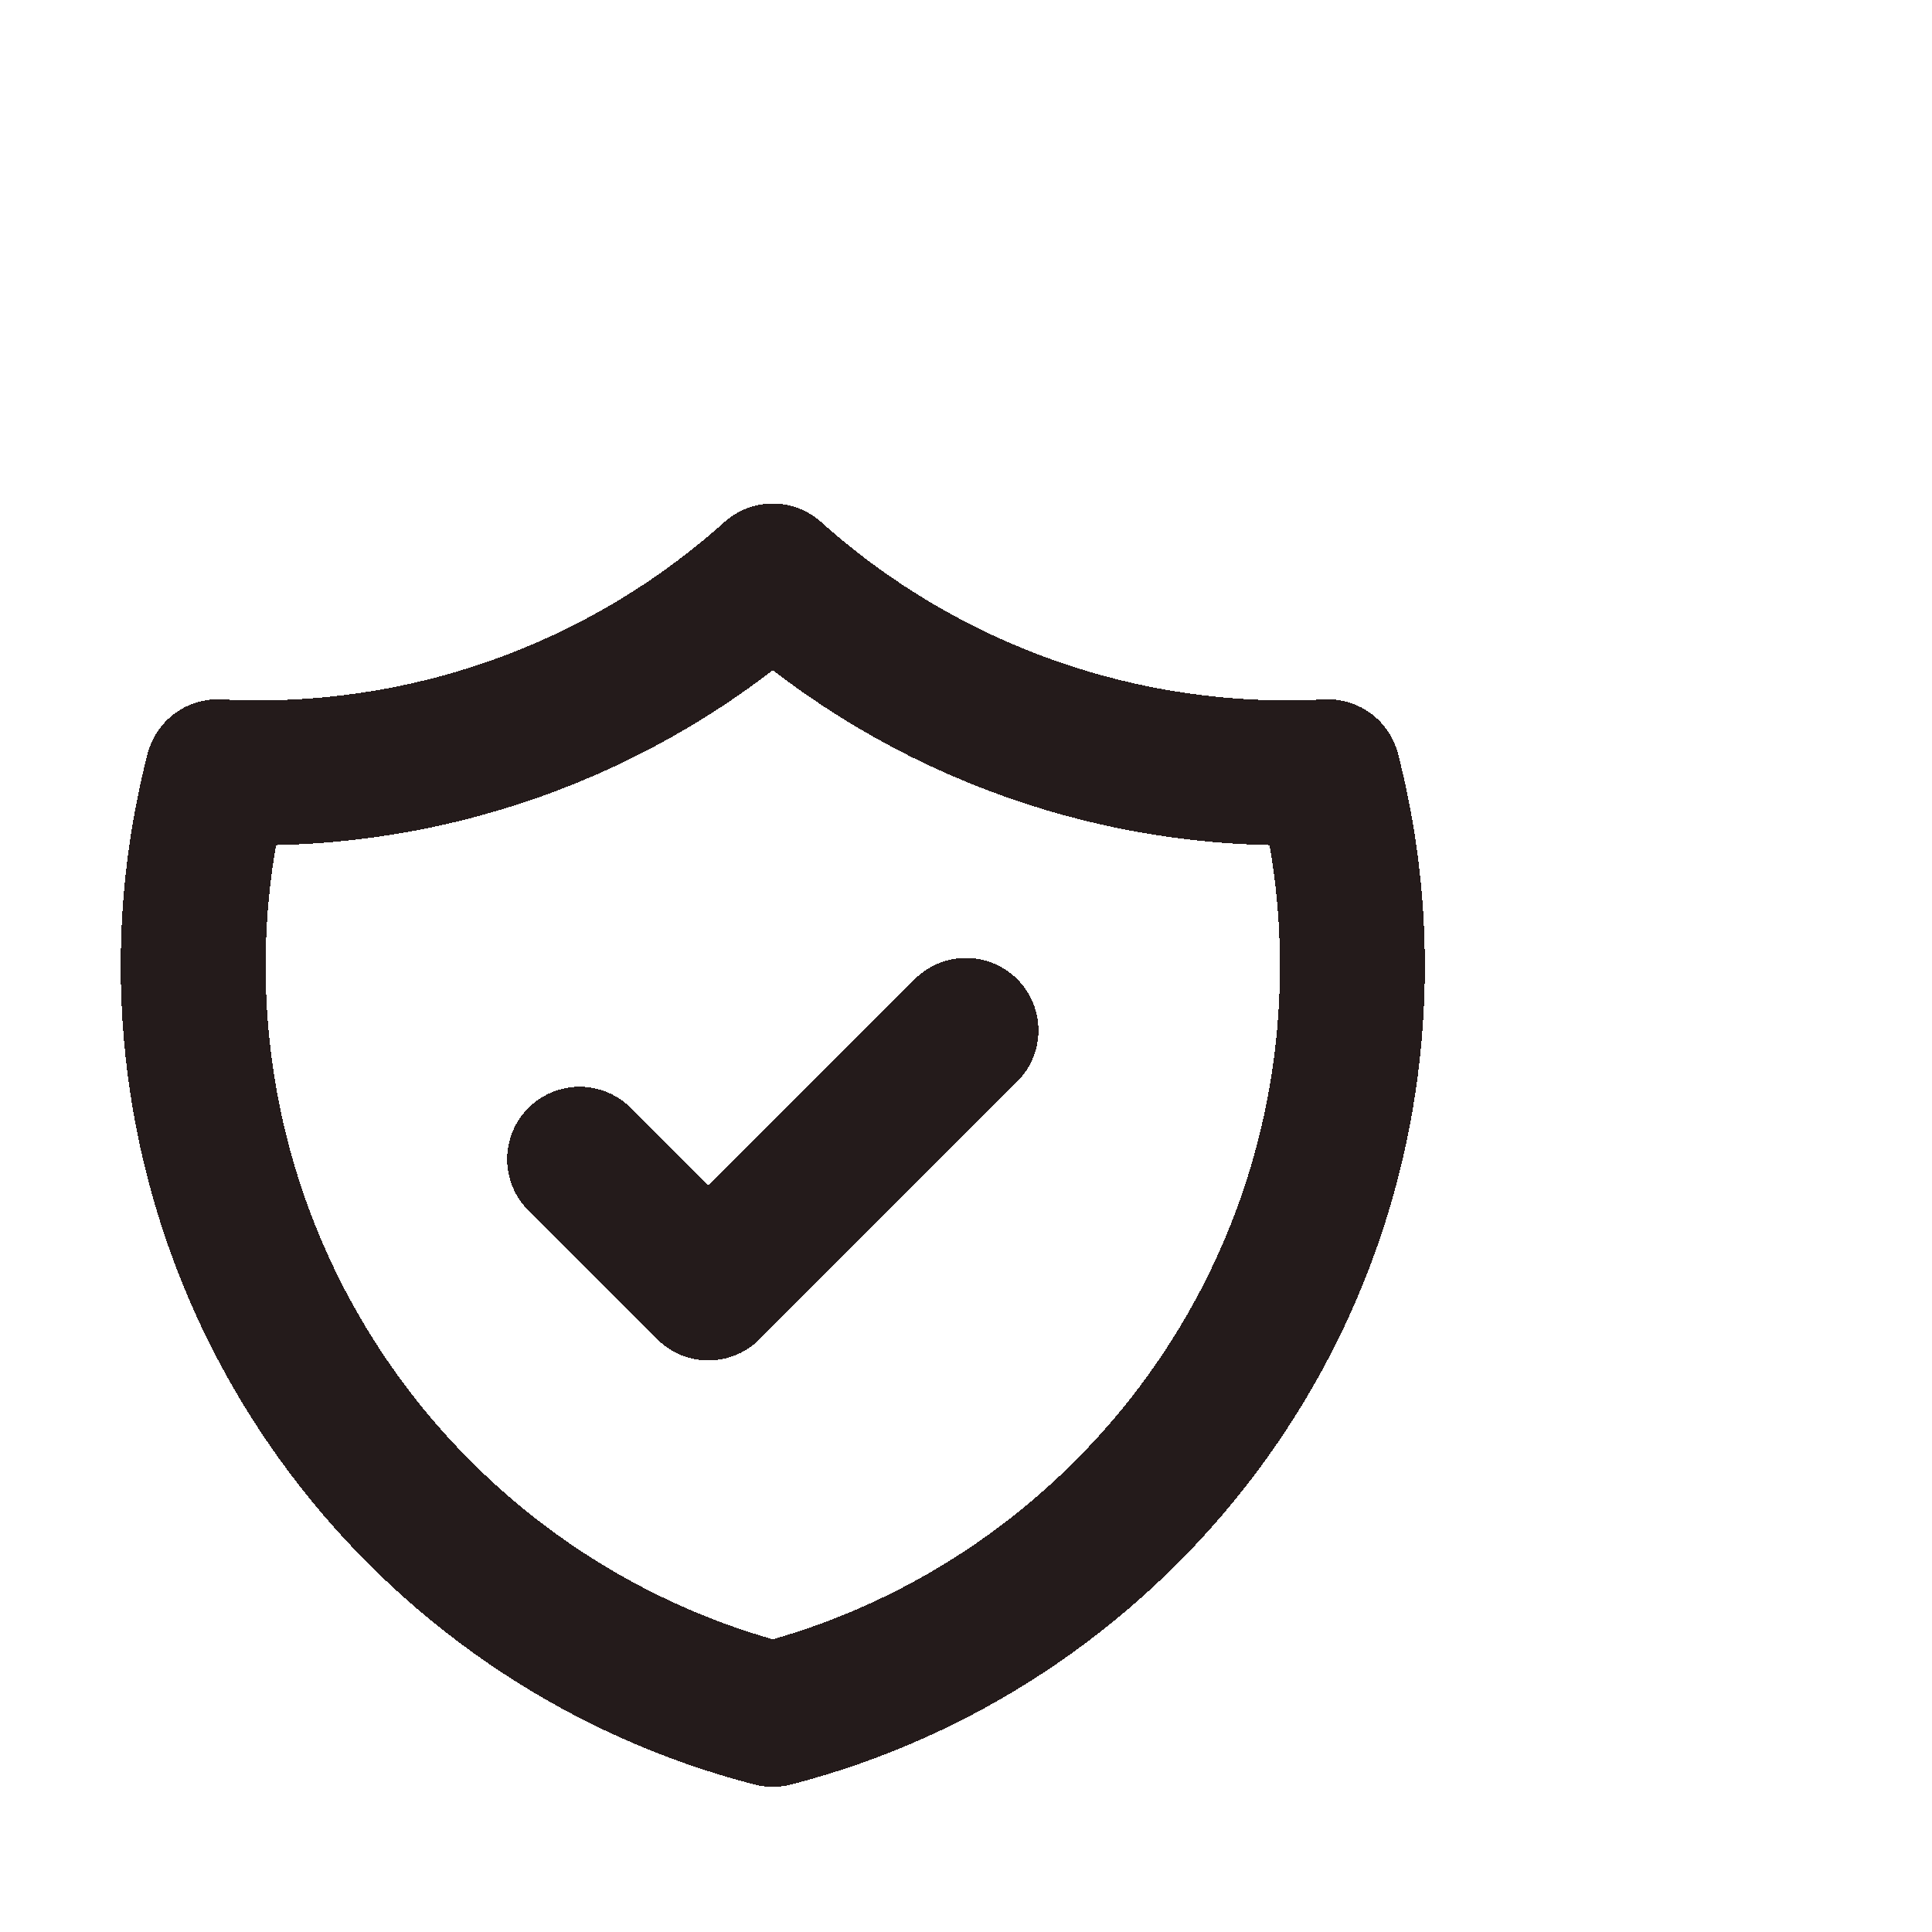
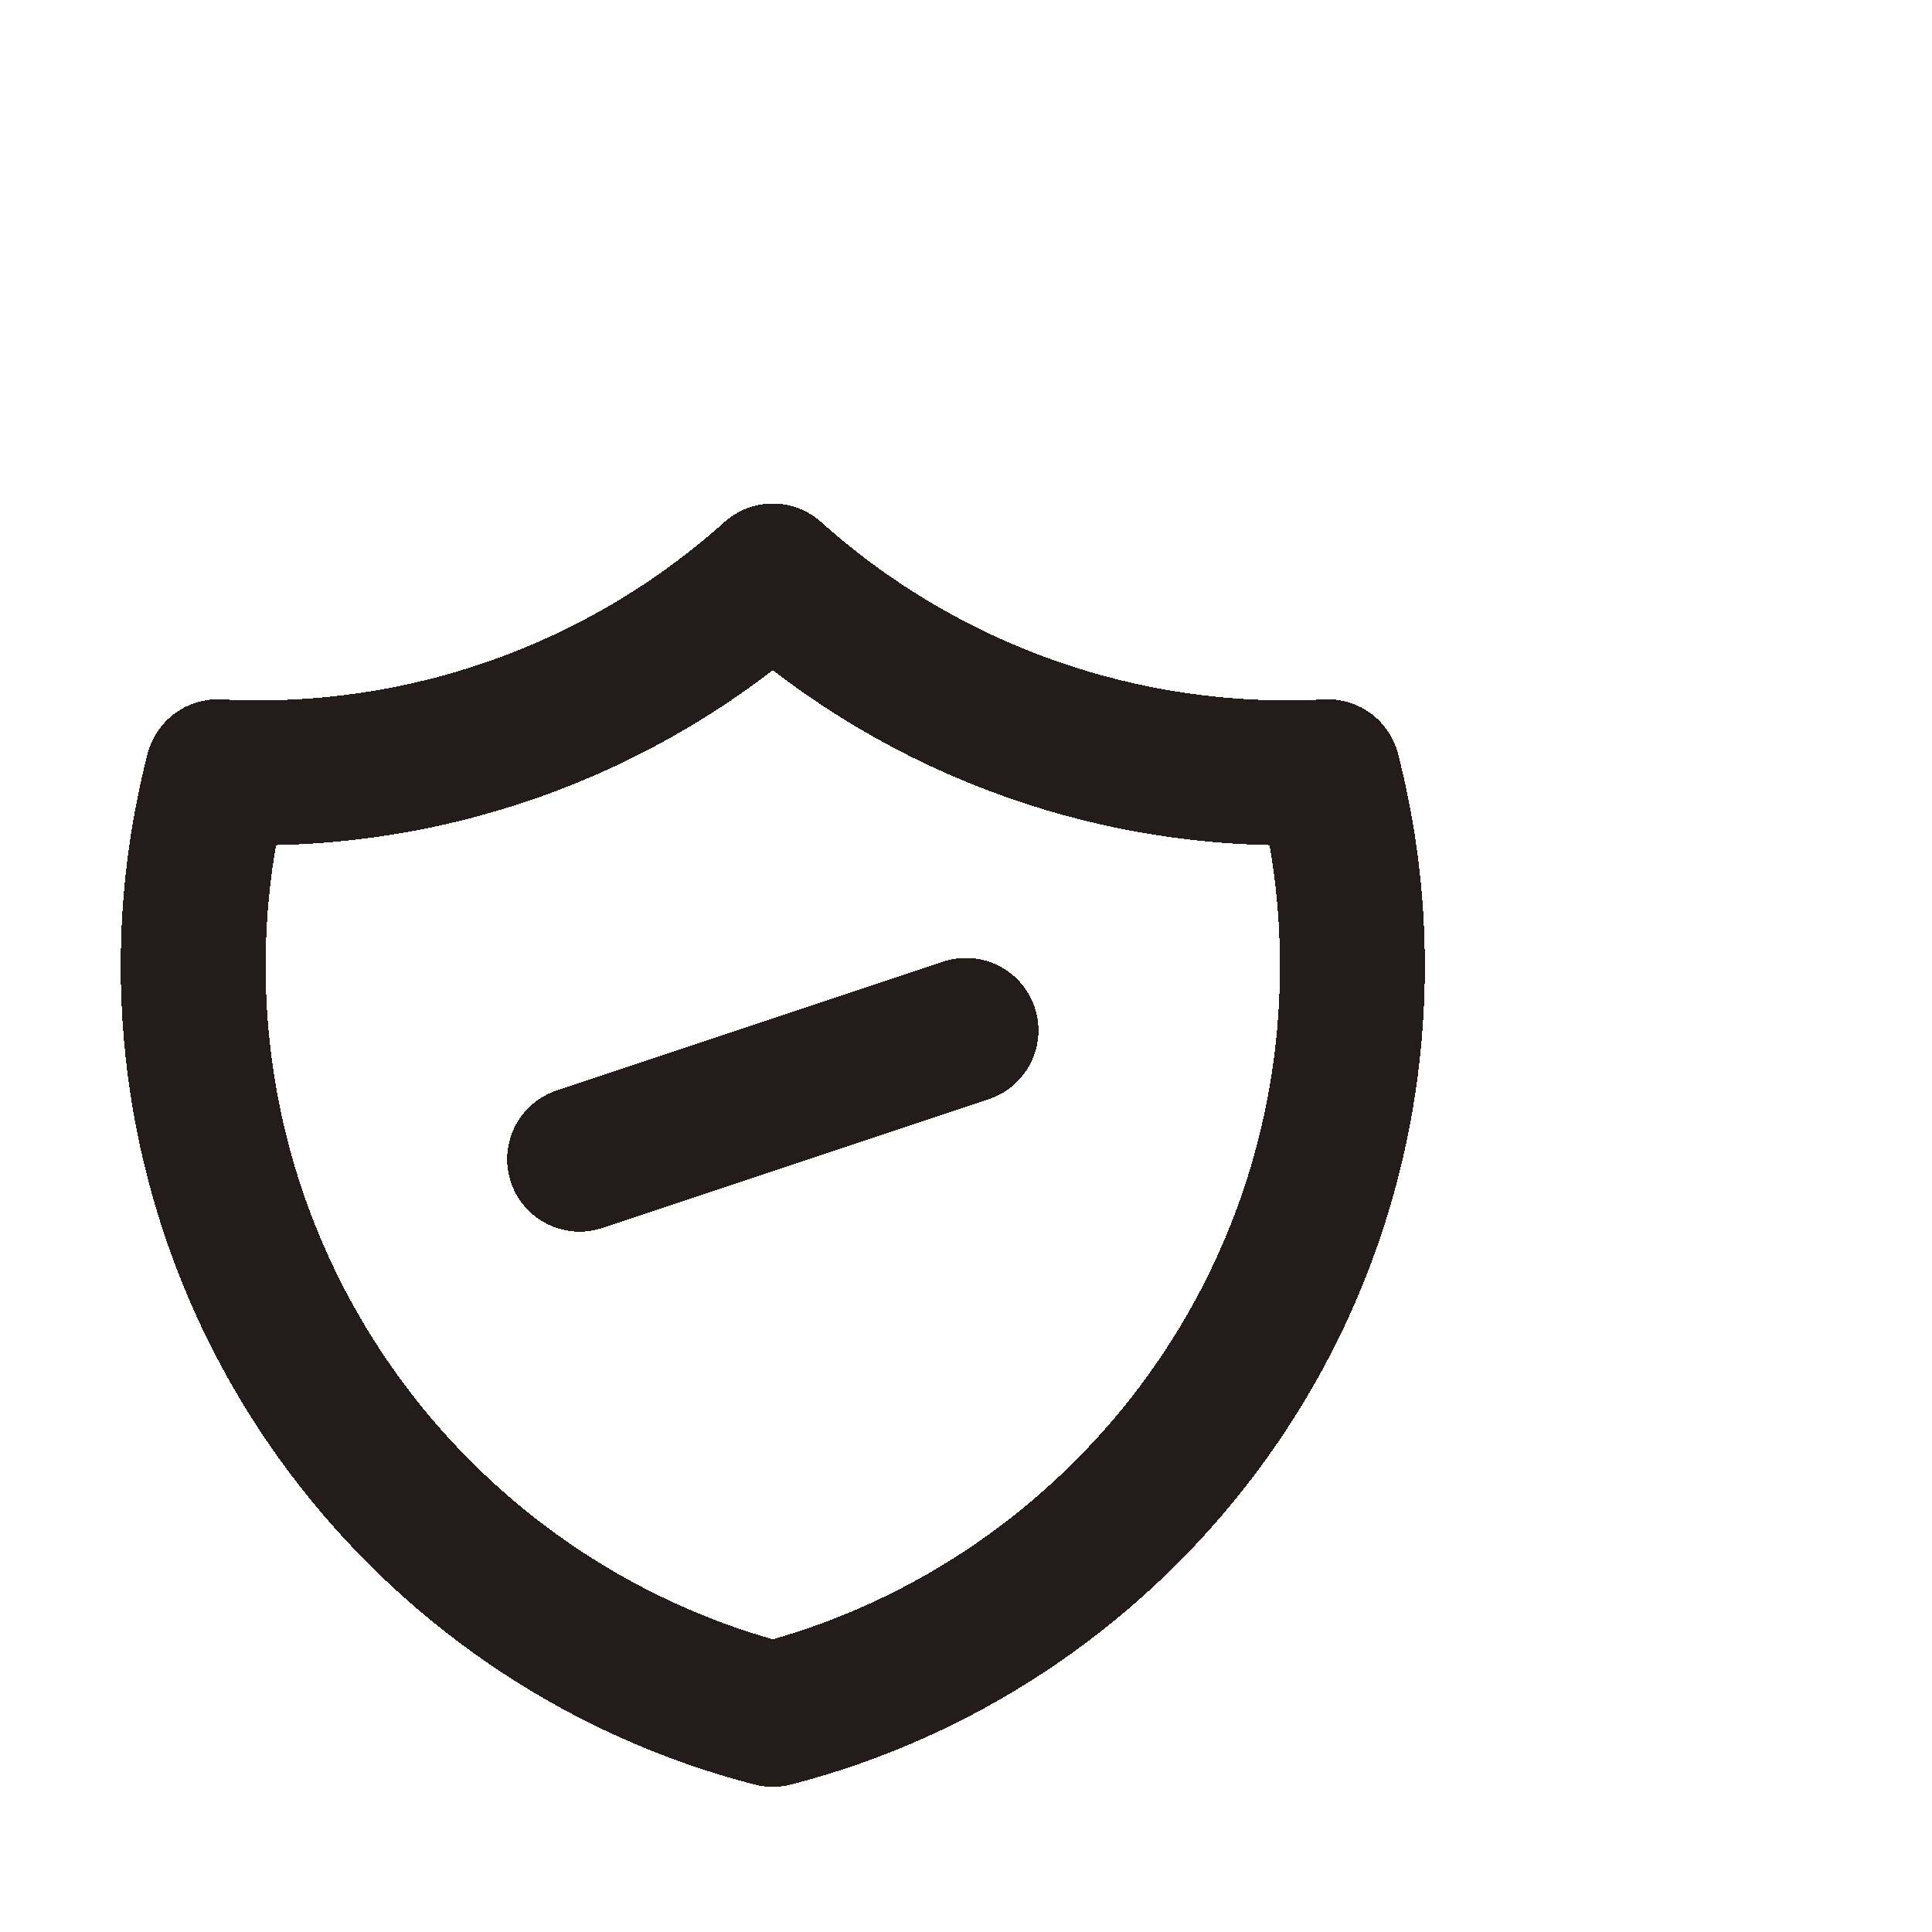
<svg xmlns="http://www.w3.org/2000/svg" width="40" height="40" viewBox="0 0 40 40" fill="none">
  <g filter="url(#filter0_d_2213_37079)">
-     <path d="M16 20L18.667 22.666L24 17.333M31.491 11.978C27.275 12.202 23.142 10.744 20 7.925C16.858 10.744 12.725 12.202 8.509 11.978C8.17 13.292 7.999 14.643 8 15.999C8 23.454 13.099 29.72 20 31.495C26.901 29.72 32 23.456 32 15.999C32 14.61 31.823 13.264 31.491 11.978Z" stroke="#241B1B" stroke-width="3" stroke-linecap="round" stroke-linejoin="round" shape-rendering="crispEdges" />
+     <path d="M16 20L24 17.333M31.491 11.978C27.275 12.202 23.142 10.744 20 7.925C16.858 10.744 12.725 12.202 8.509 11.978C8.17 13.292 7.999 14.643 8 15.999C8 23.454 13.099 29.72 20 31.495C26.901 29.72 32 23.456 32 15.999C32 14.61 31.823 13.264 31.491 11.978Z" stroke="#241B1B" stroke-width="3" stroke-linecap="round" stroke-linejoin="round" shape-rendering="crispEdges" />
  </g>
  <defs>
    <filter id="filter0_d_2213_37079" x="2.5" y="6.425" width="31" height="30.57" filterUnits="userSpaceOnUse" color-interpolation-filters="sRGB">
      <feFlood flood-opacity="0" result="BackgroundImageFix" />
      <feColorMatrix in="SourceAlpha" type="matrix" values="0 0 0 0 0 0 0 0 0 0 0 0 0 0 0 0 0 0 127 0" result="hardAlpha" />
      <feOffset dx="-4" dy="4" />
      <feComposite in2="hardAlpha" operator="out" />
      <feColorMatrix type="matrix" values="0 0 0 0 0.992 0 0 0 0 0.749 0 0 0 0 0.275 0 0 0 1 0" />
      <feBlend mode="normal" in2="BackgroundImageFix" result="effect1_dropShadow_2213_37079" />
      <feBlend mode="normal" in="SourceGraphic" in2="effect1_dropShadow_2213_37079" result="shape" />
    </filter>
  </defs>
</svg>